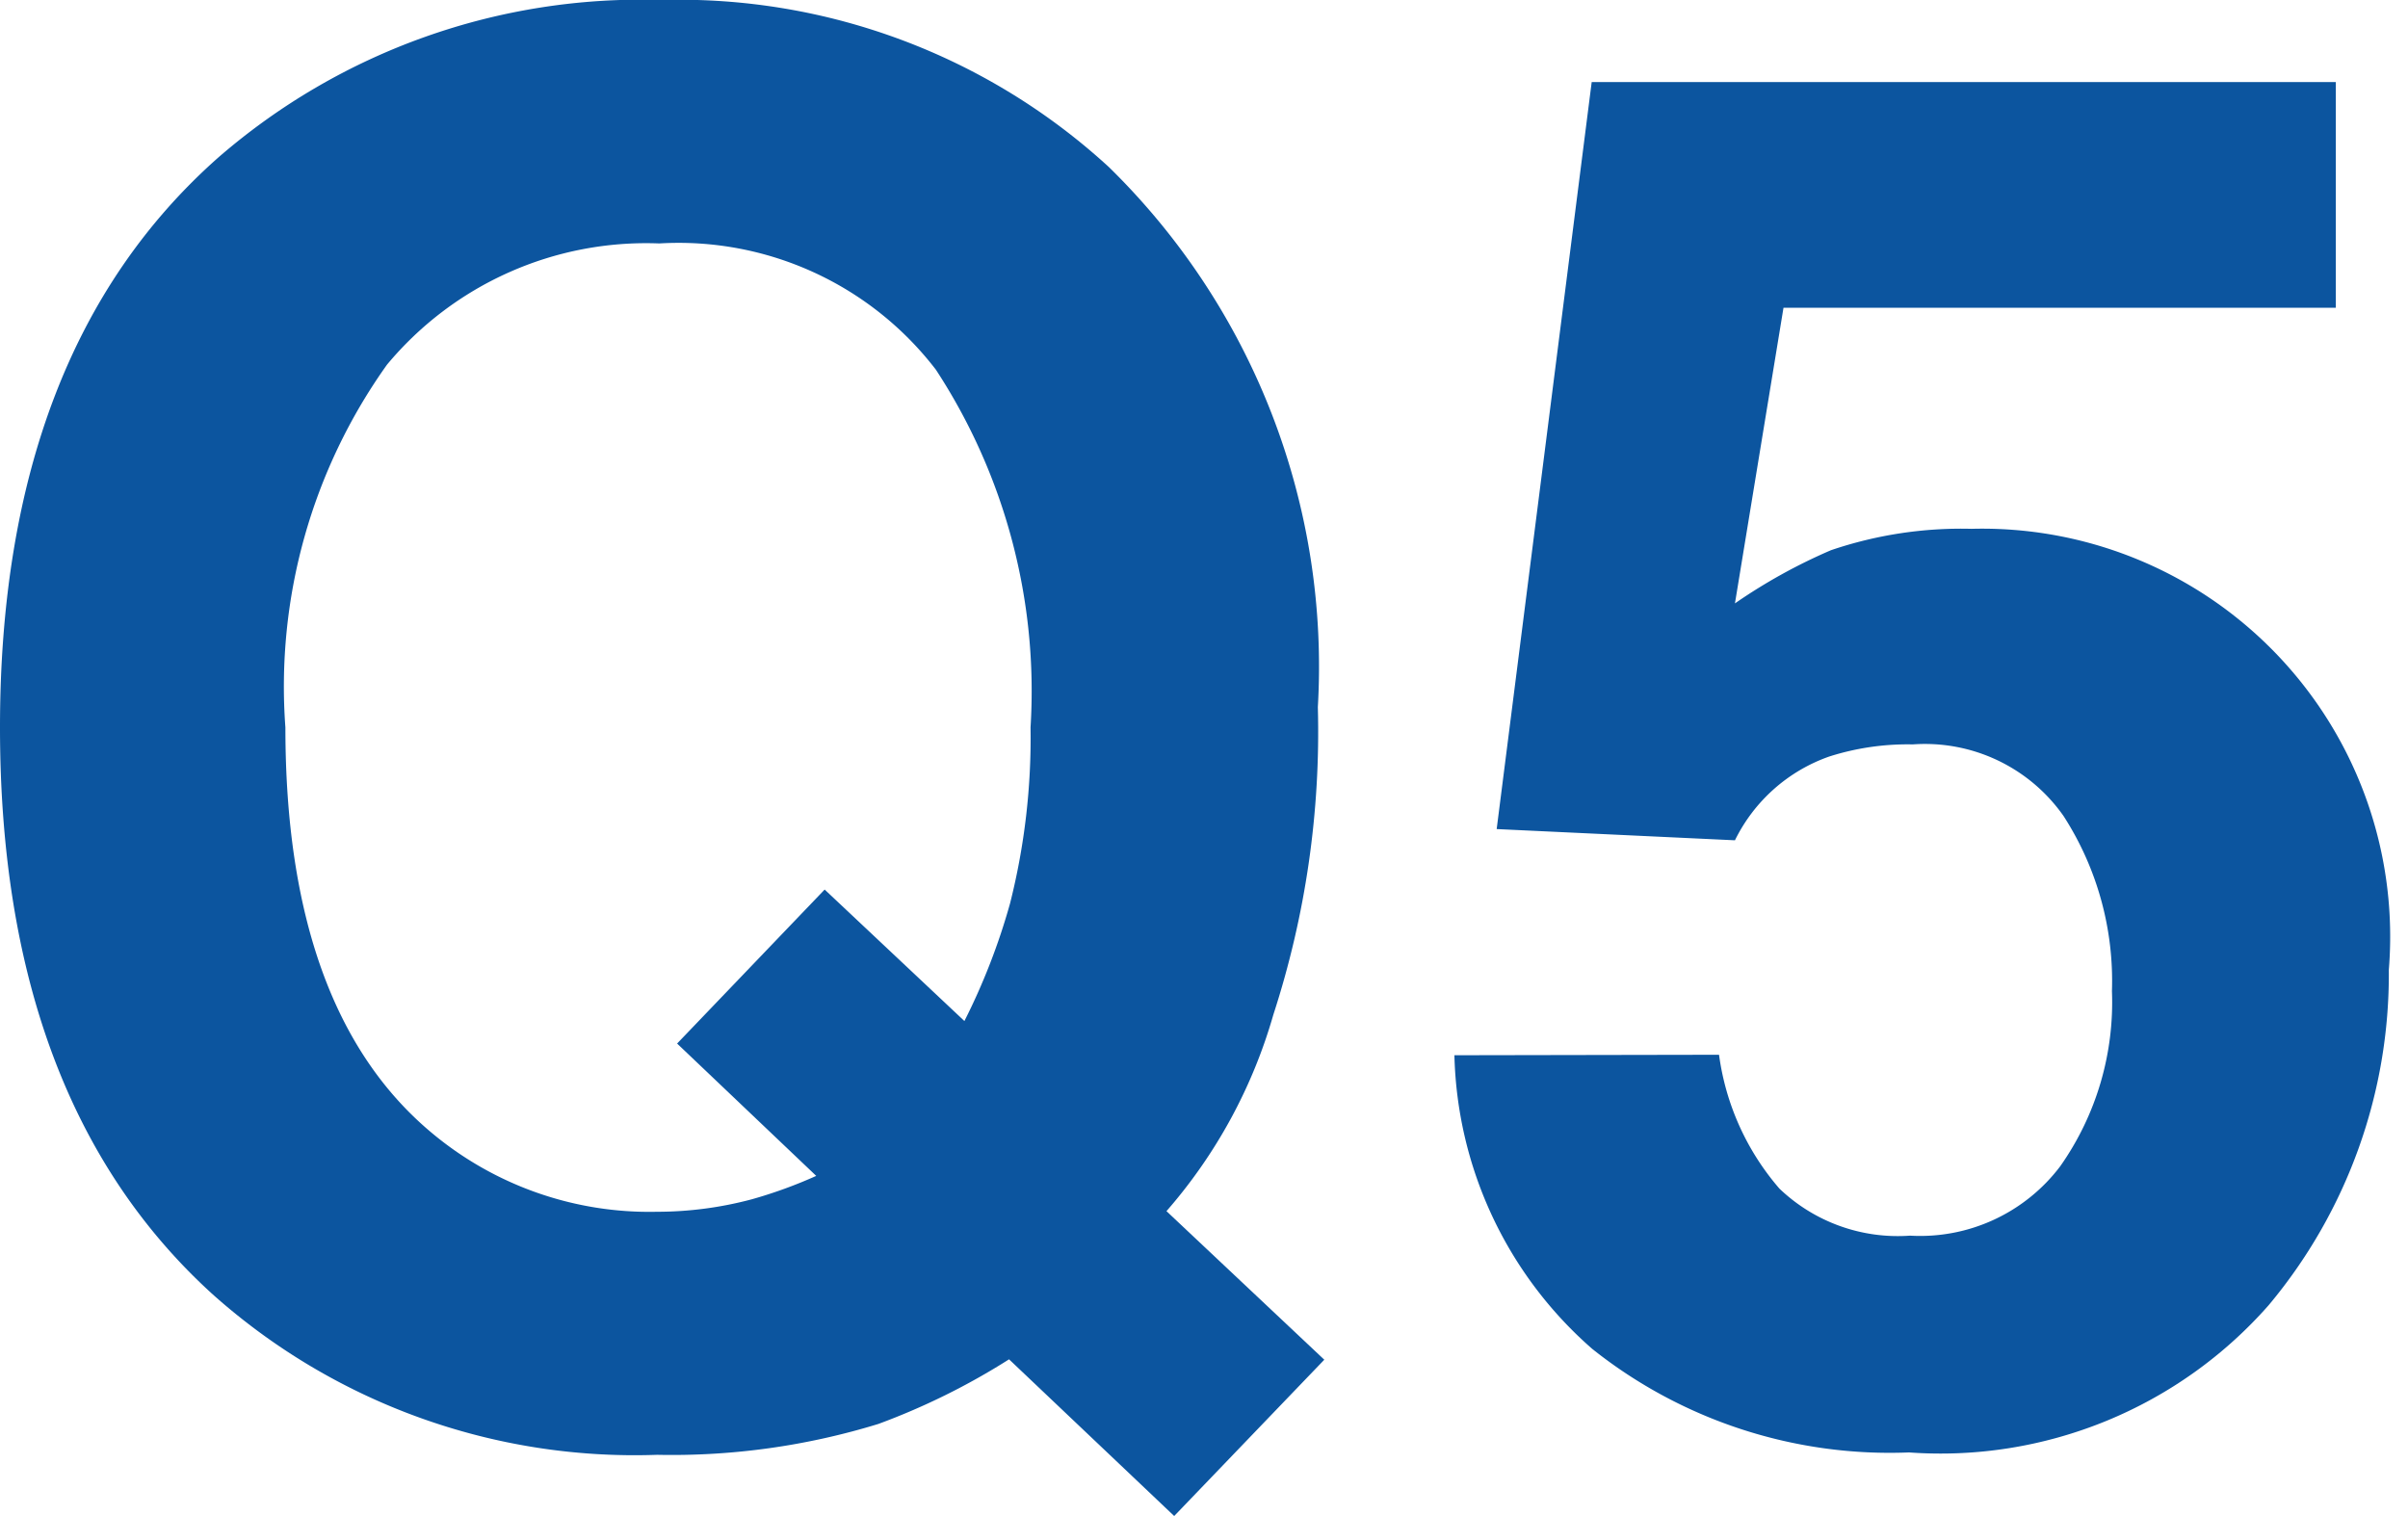
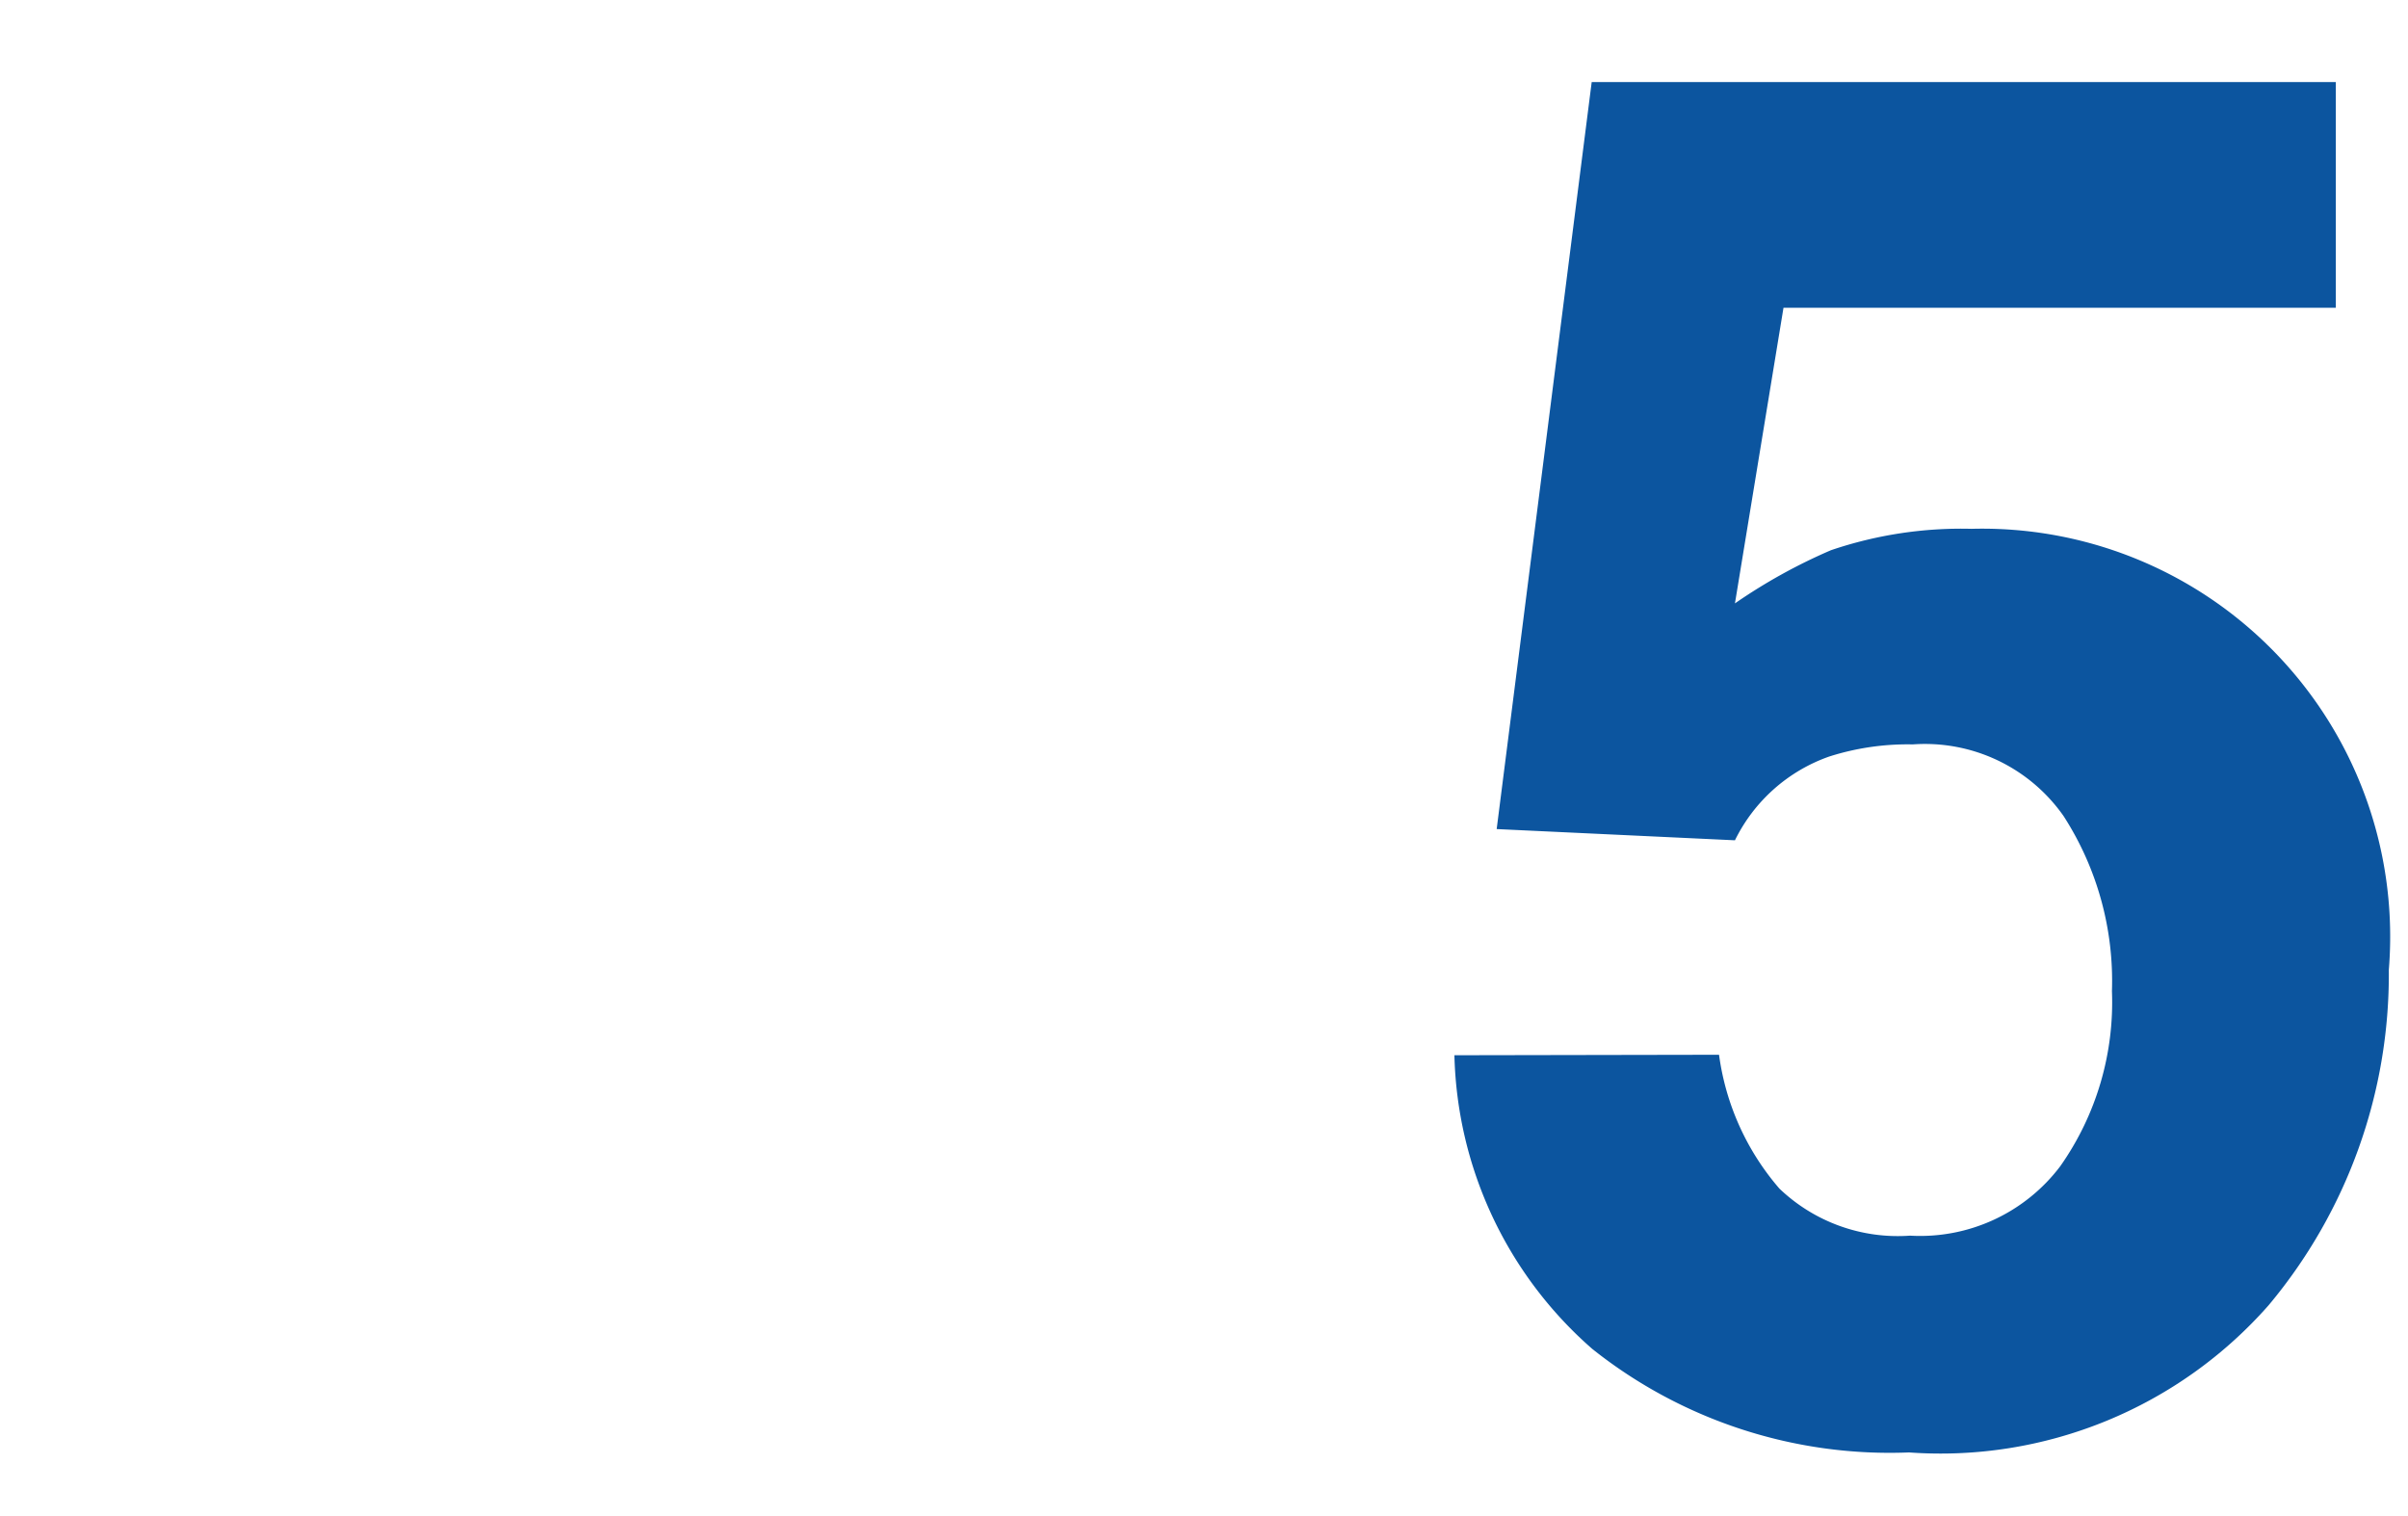
<svg xmlns="http://www.w3.org/2000/svg" viewBox="0 0 30.257 19.05">
  <defs>
    <style>.cls-1{isolation:isolate;}.cls-2{fill:#0c559f;}.cls-3{fill:none;}</style>
  </defs>
  <g id="レイヤー_2" data-name="レイヤー 2">
    <g id="レイヤー_2-2" data-name="レイヤー 2">
      <g id="Q1" class="cls-1">
        <g class="cls-1">
-           <path class="cls-2" d="M16,12.75a6.449,6.449,0,0,1-1.343,2.469l1.983,1.867L14.754,19.05l-2.075-1.969a8.63,8.63,0,0,1-1.642.812,8.834,8.834,0,0,1-2.78.388,7.96,7.96,0,0,1-5.583-2.015Q0,13.839,0,9.141,0,4.406,2.742,1.98A8.1,8.1,0,0,1,8.309,0a7.982,7.982,0,0,1,5.625,2.1,8.779,8.779,0,0,1,2.625,6.785A11.489,11.489,0,0,1,16,12.75ZM9.447,15.07a5.828,5.828,0,0,0,.809-.294L8.508,13.113l1.854-1.935,1.756,1.652a8.1,8.1,0,0,0,.573-1.476,8.484,8.484,0,0,0,.258-2.214A7.376,7.376,0,0,0,11.76,4.646,4.073,4.073,0,0,0,8.285,3.059,4.236,4.236,0,0,0,4.863,4.582,6.962,6.962,0,0,0,3.586,9.141q0,3.55,1.829,5.086a4.262,4.262,0,0,0,2.836,1A4.624,4.624,0,0,0,9.447,15.07Z" />
          <path class="cls-2" d="M21.6,13.254a3.228,3.228,0,0,0,.759,1.682A2.152,2.152,0,0,0,24,15.527a2.206,2.206,0,0,0,1.888-.873,3.579,3.579,0,0,0,.649-2.2,3.824,3.824,0,0,0-.608-2.2,2.126,2.126,0,0,0-1.894-.9,3.238,3.238,0,0,0-1.052.153A2.092,2.092,0,0,0,21.8,10.559l-2.994-.141L20,1.031h9.35V3.867H22.41L21.8,7.582a6.931,6.931,0,0,1,1.206-.668,5.088,5.088,0,0,1,1.767-.269,5.126,5.126,0,0,1,5.243,5.543A6.477,6.477,0,0,1,28.507,16.4a5.49,5.49,0,0,1-4.519,1.851,6,6,0,0,1-3.98-1.3,5.058,5.058,0,0,1-1.733-3.691Z" />
        </g>
      </g>
-       <rect class="cls-3" y="3.823" width="30.257" height="11.632" />
    </g>
  </g>
</svg>